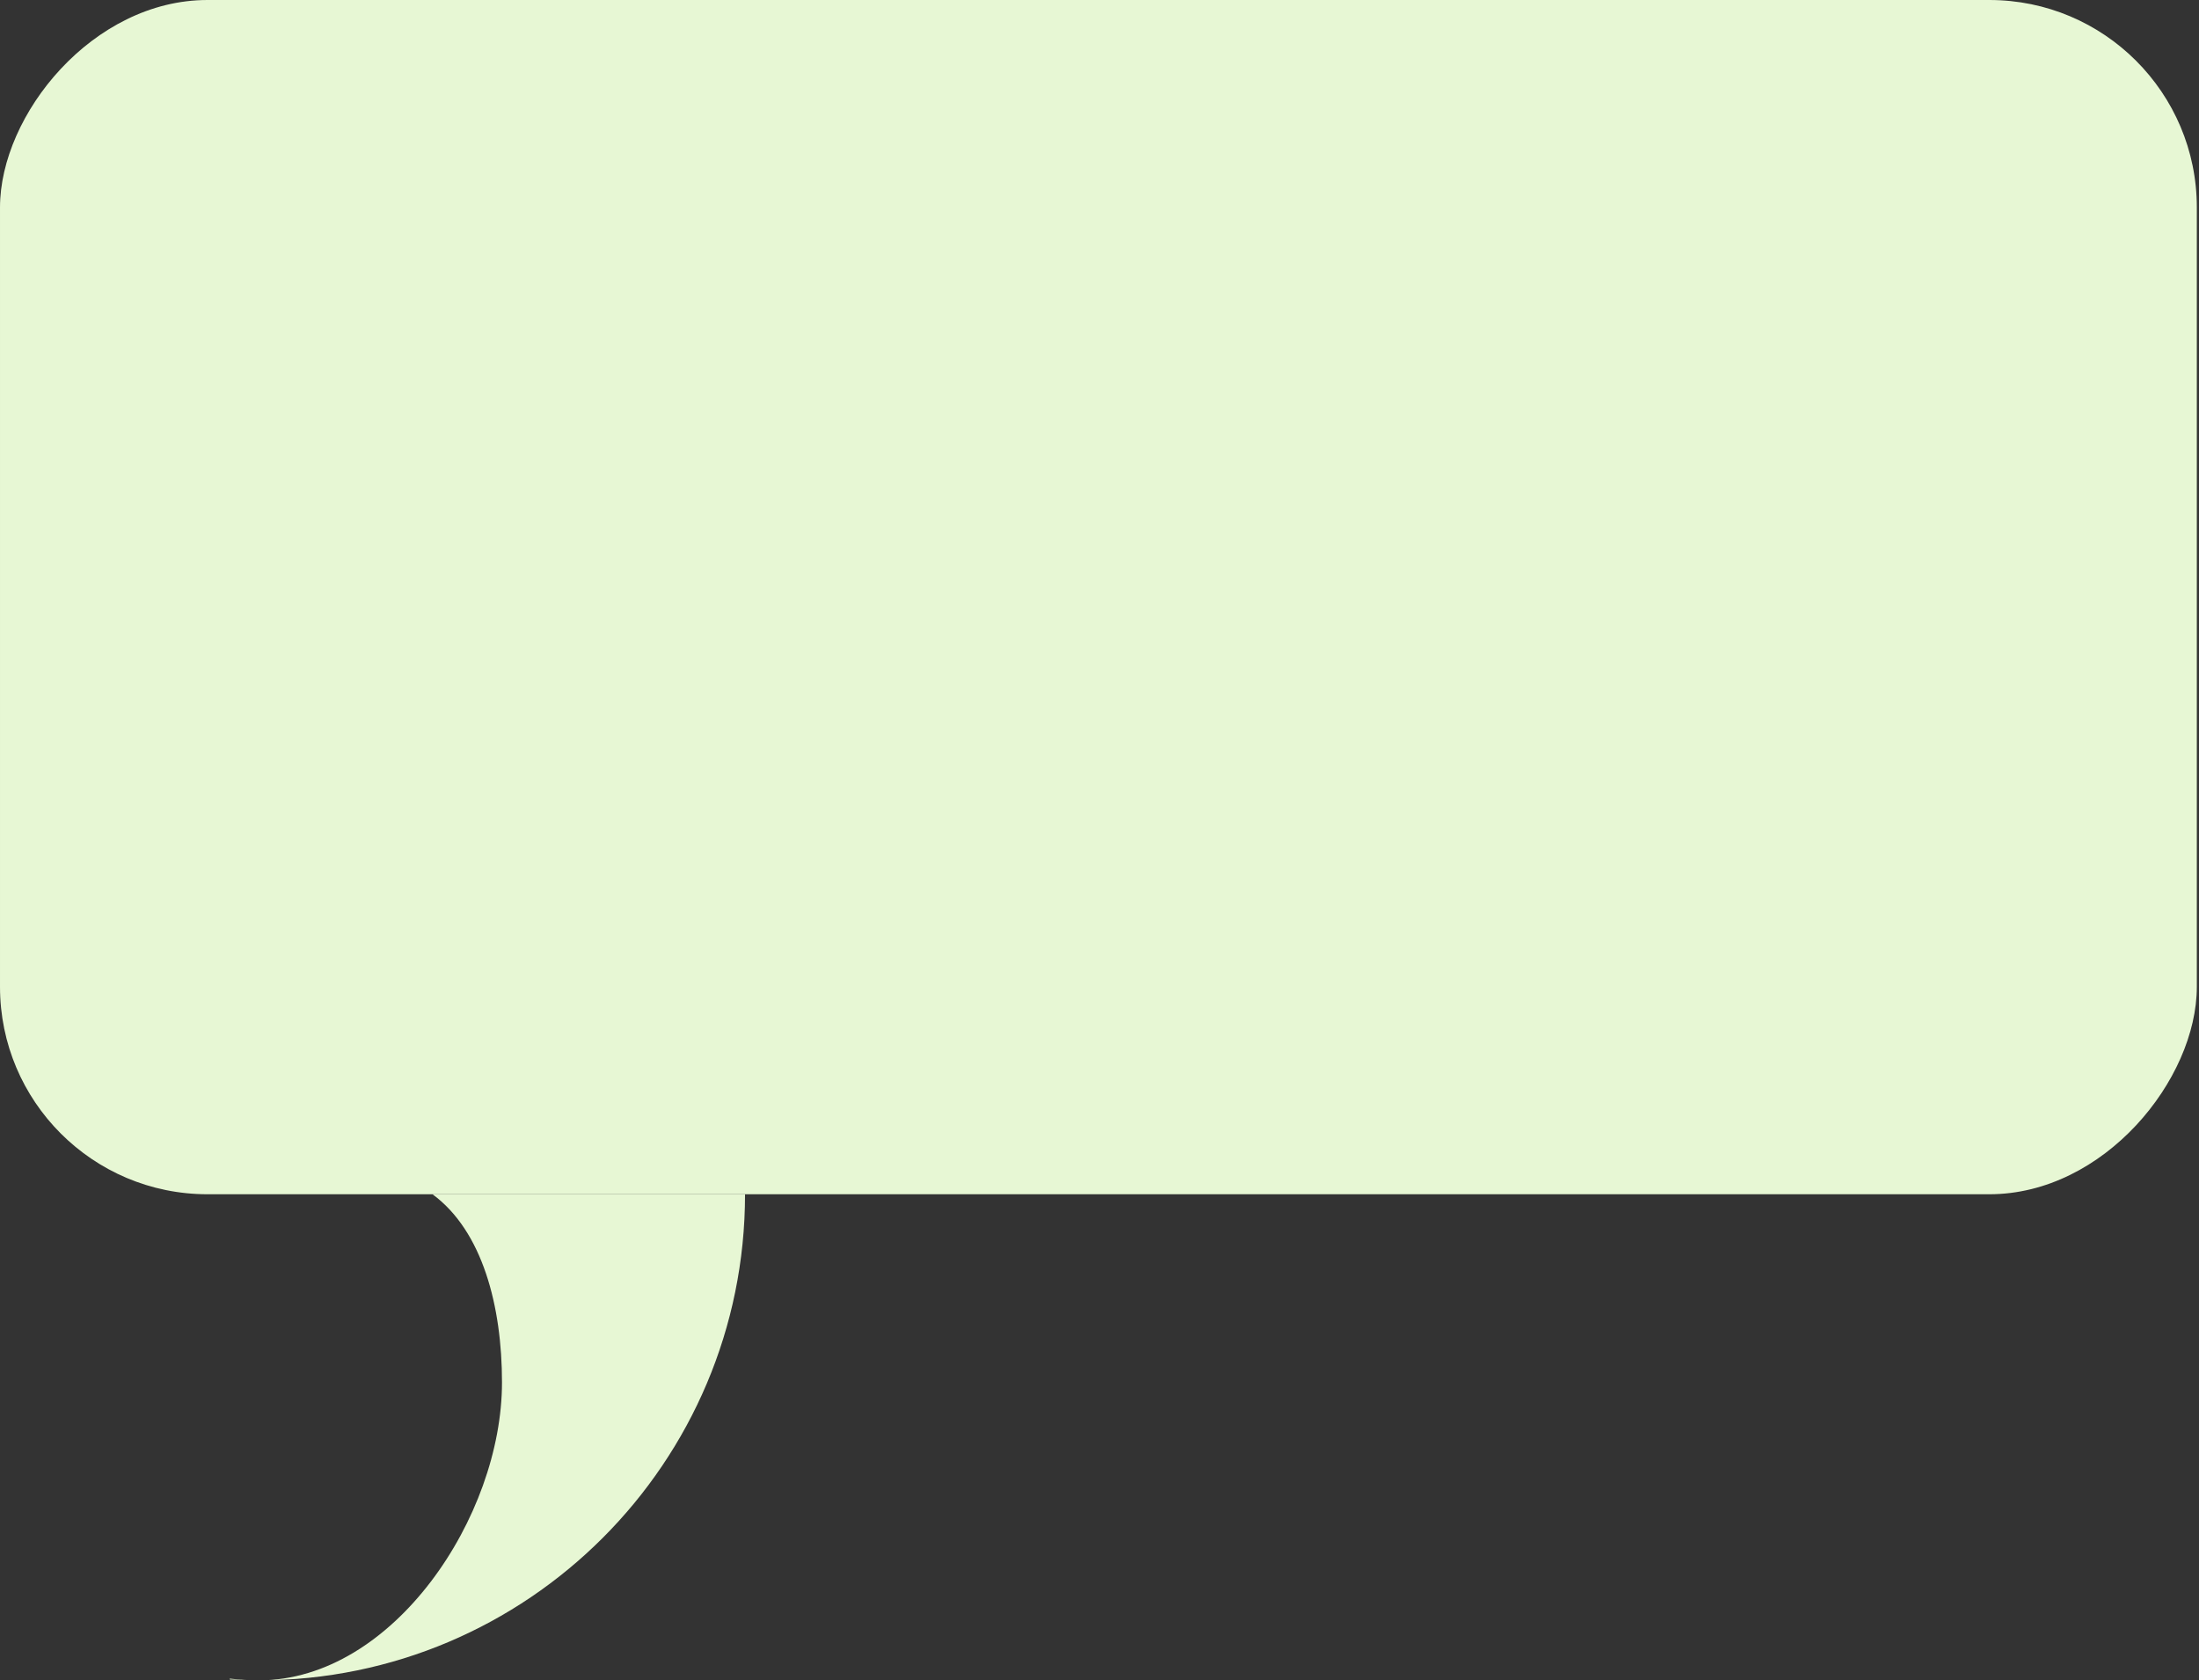
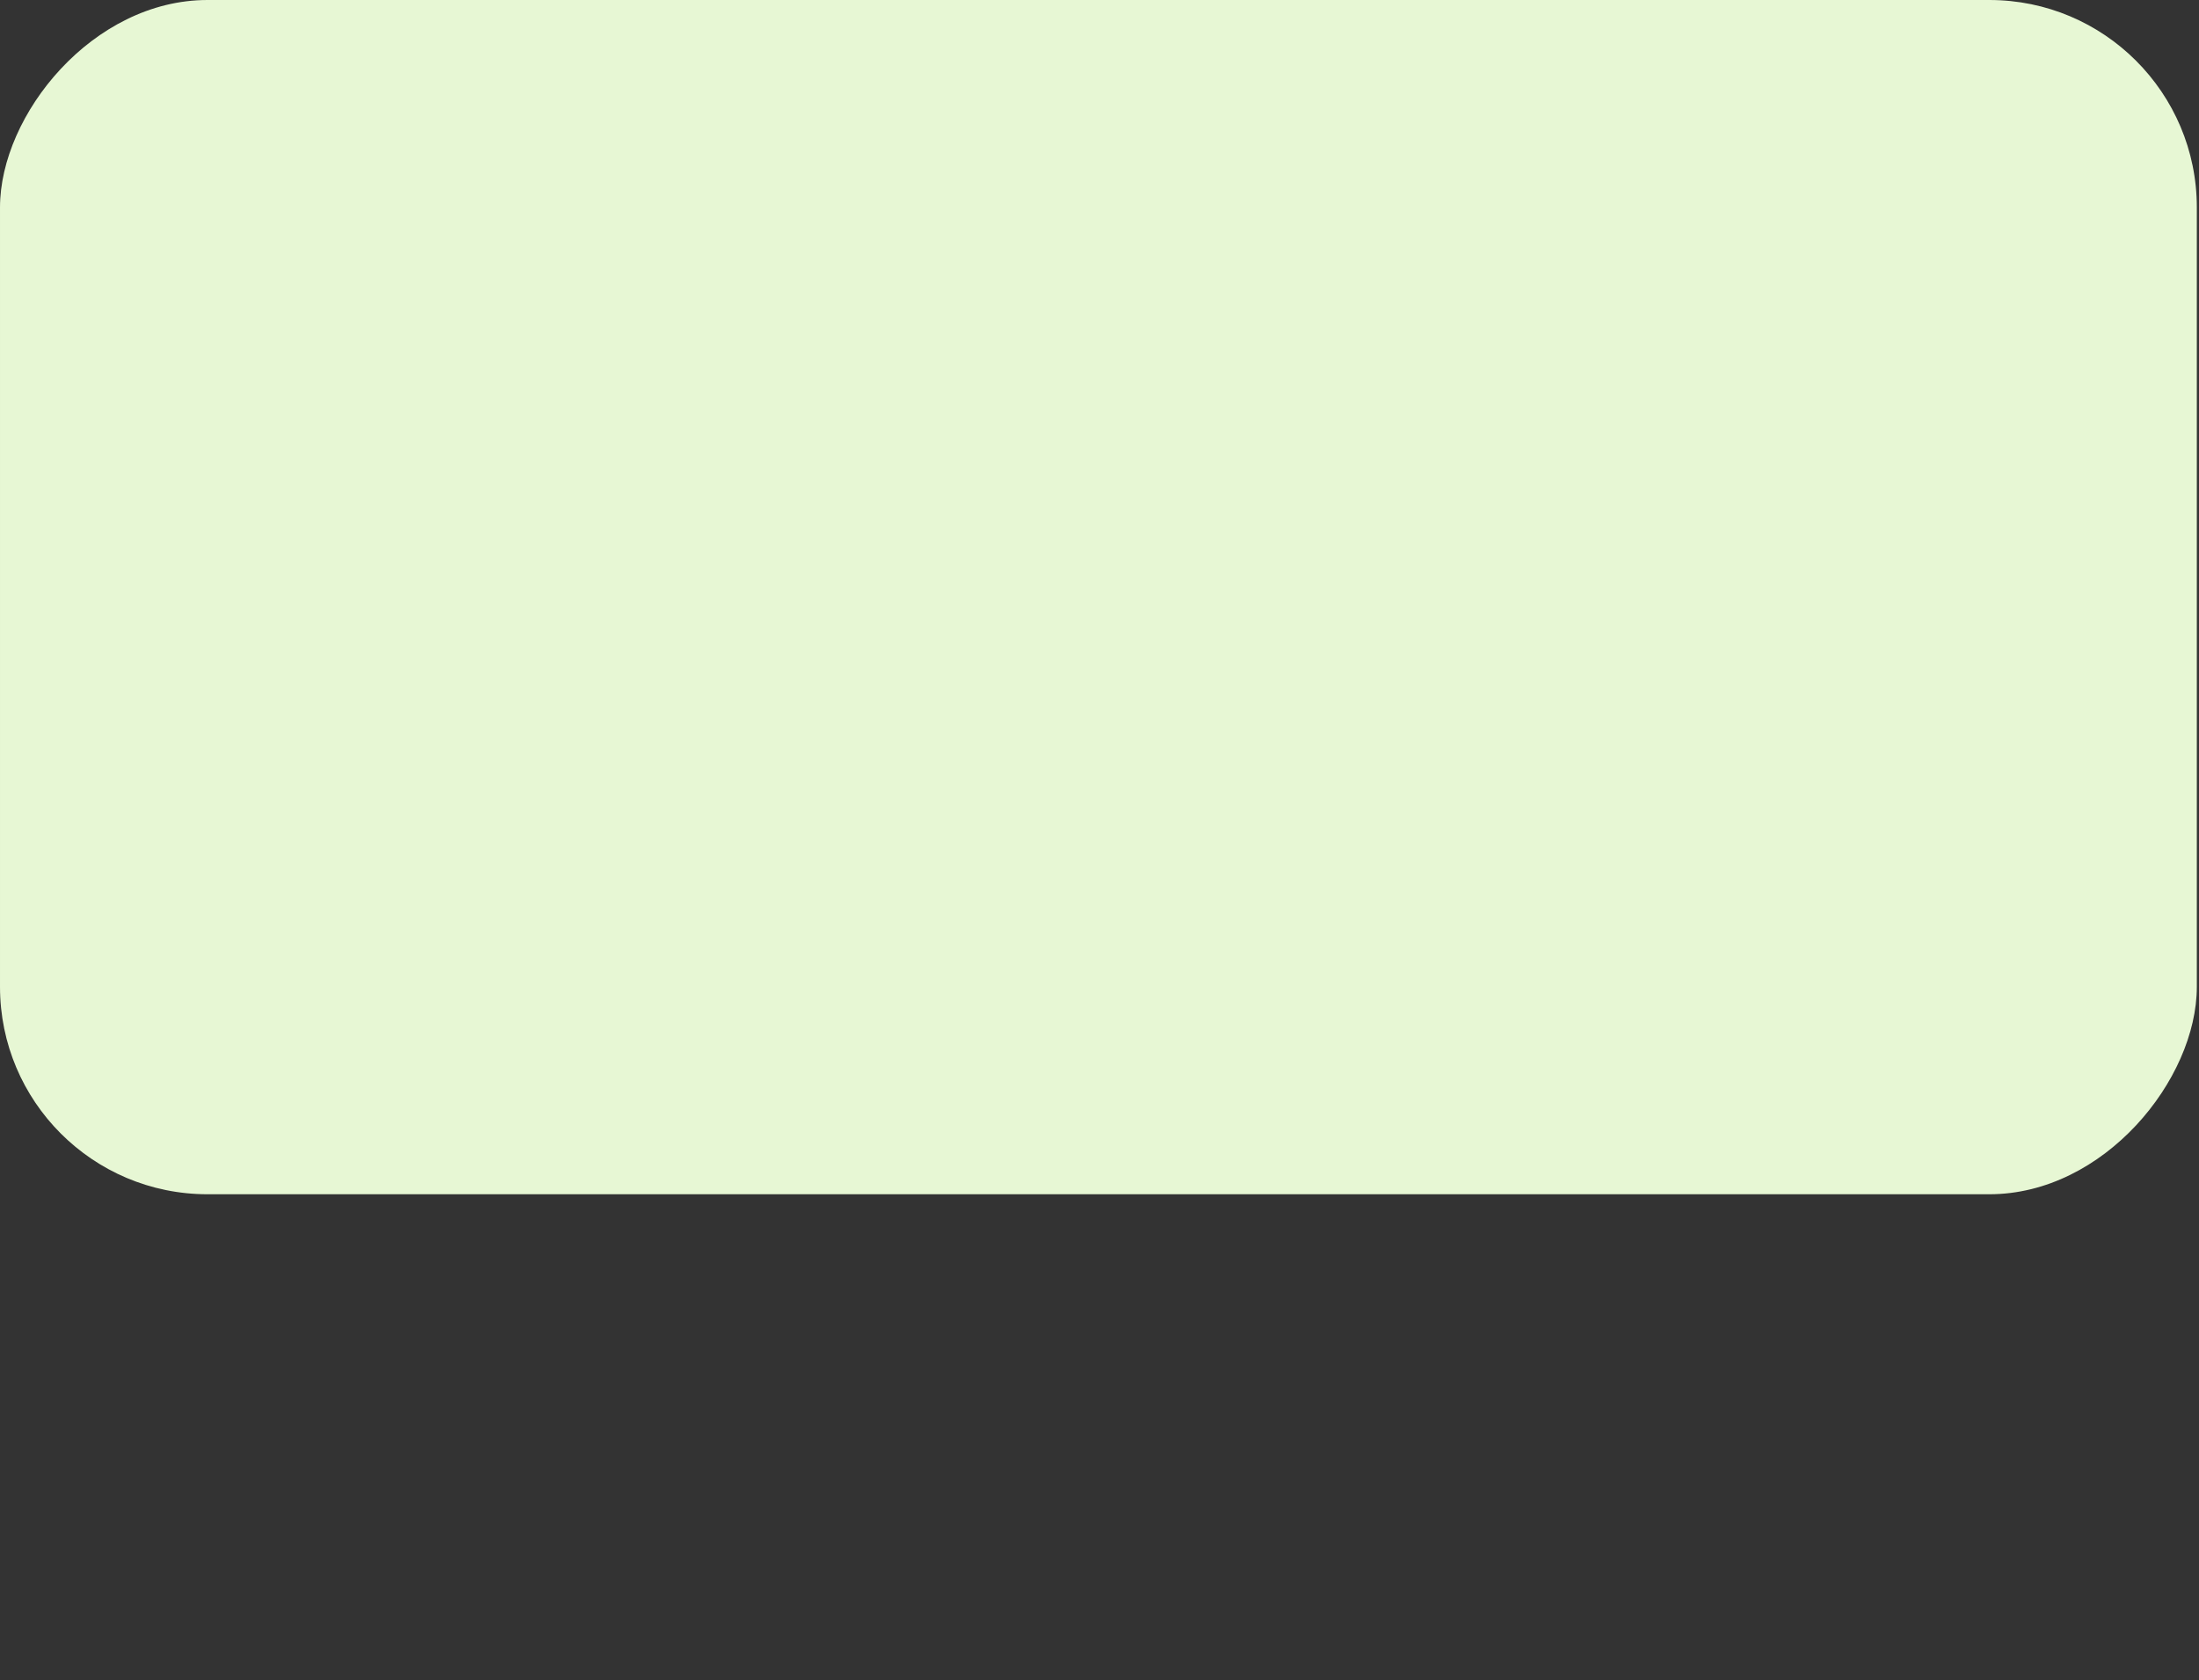
<svg xmlns="http://www.w3.org/2000/svg" width="318" height="243" viewBox="0 0 318 243" fill="none">
  <rect x="0" y="0" width="318" height="243" fill="#333333" stroke="none" />
  <rect width="317.686" height="172.706" rx="30" transform="matrix(-1 0 0 1 317.686 0)" fill="#E7F7D4" />
-   <path fill-rule="evenodd" clip-rule="evenodd" d="M33.229 242.876V242.75C34.594 242.913 35.984 242.998 37.393 243C35.995 242.999 34.607 242.957 33.229 242.876ZM37.482 243C56.877 242.971 72.594 219.314 72.594 199.915C72.594 188.914 69.783 178.026 62.543 172.706H107.741C107.741 211.516 76.288 242.981 37.482 243Z" fill="#E7F7D4" />
</svg>